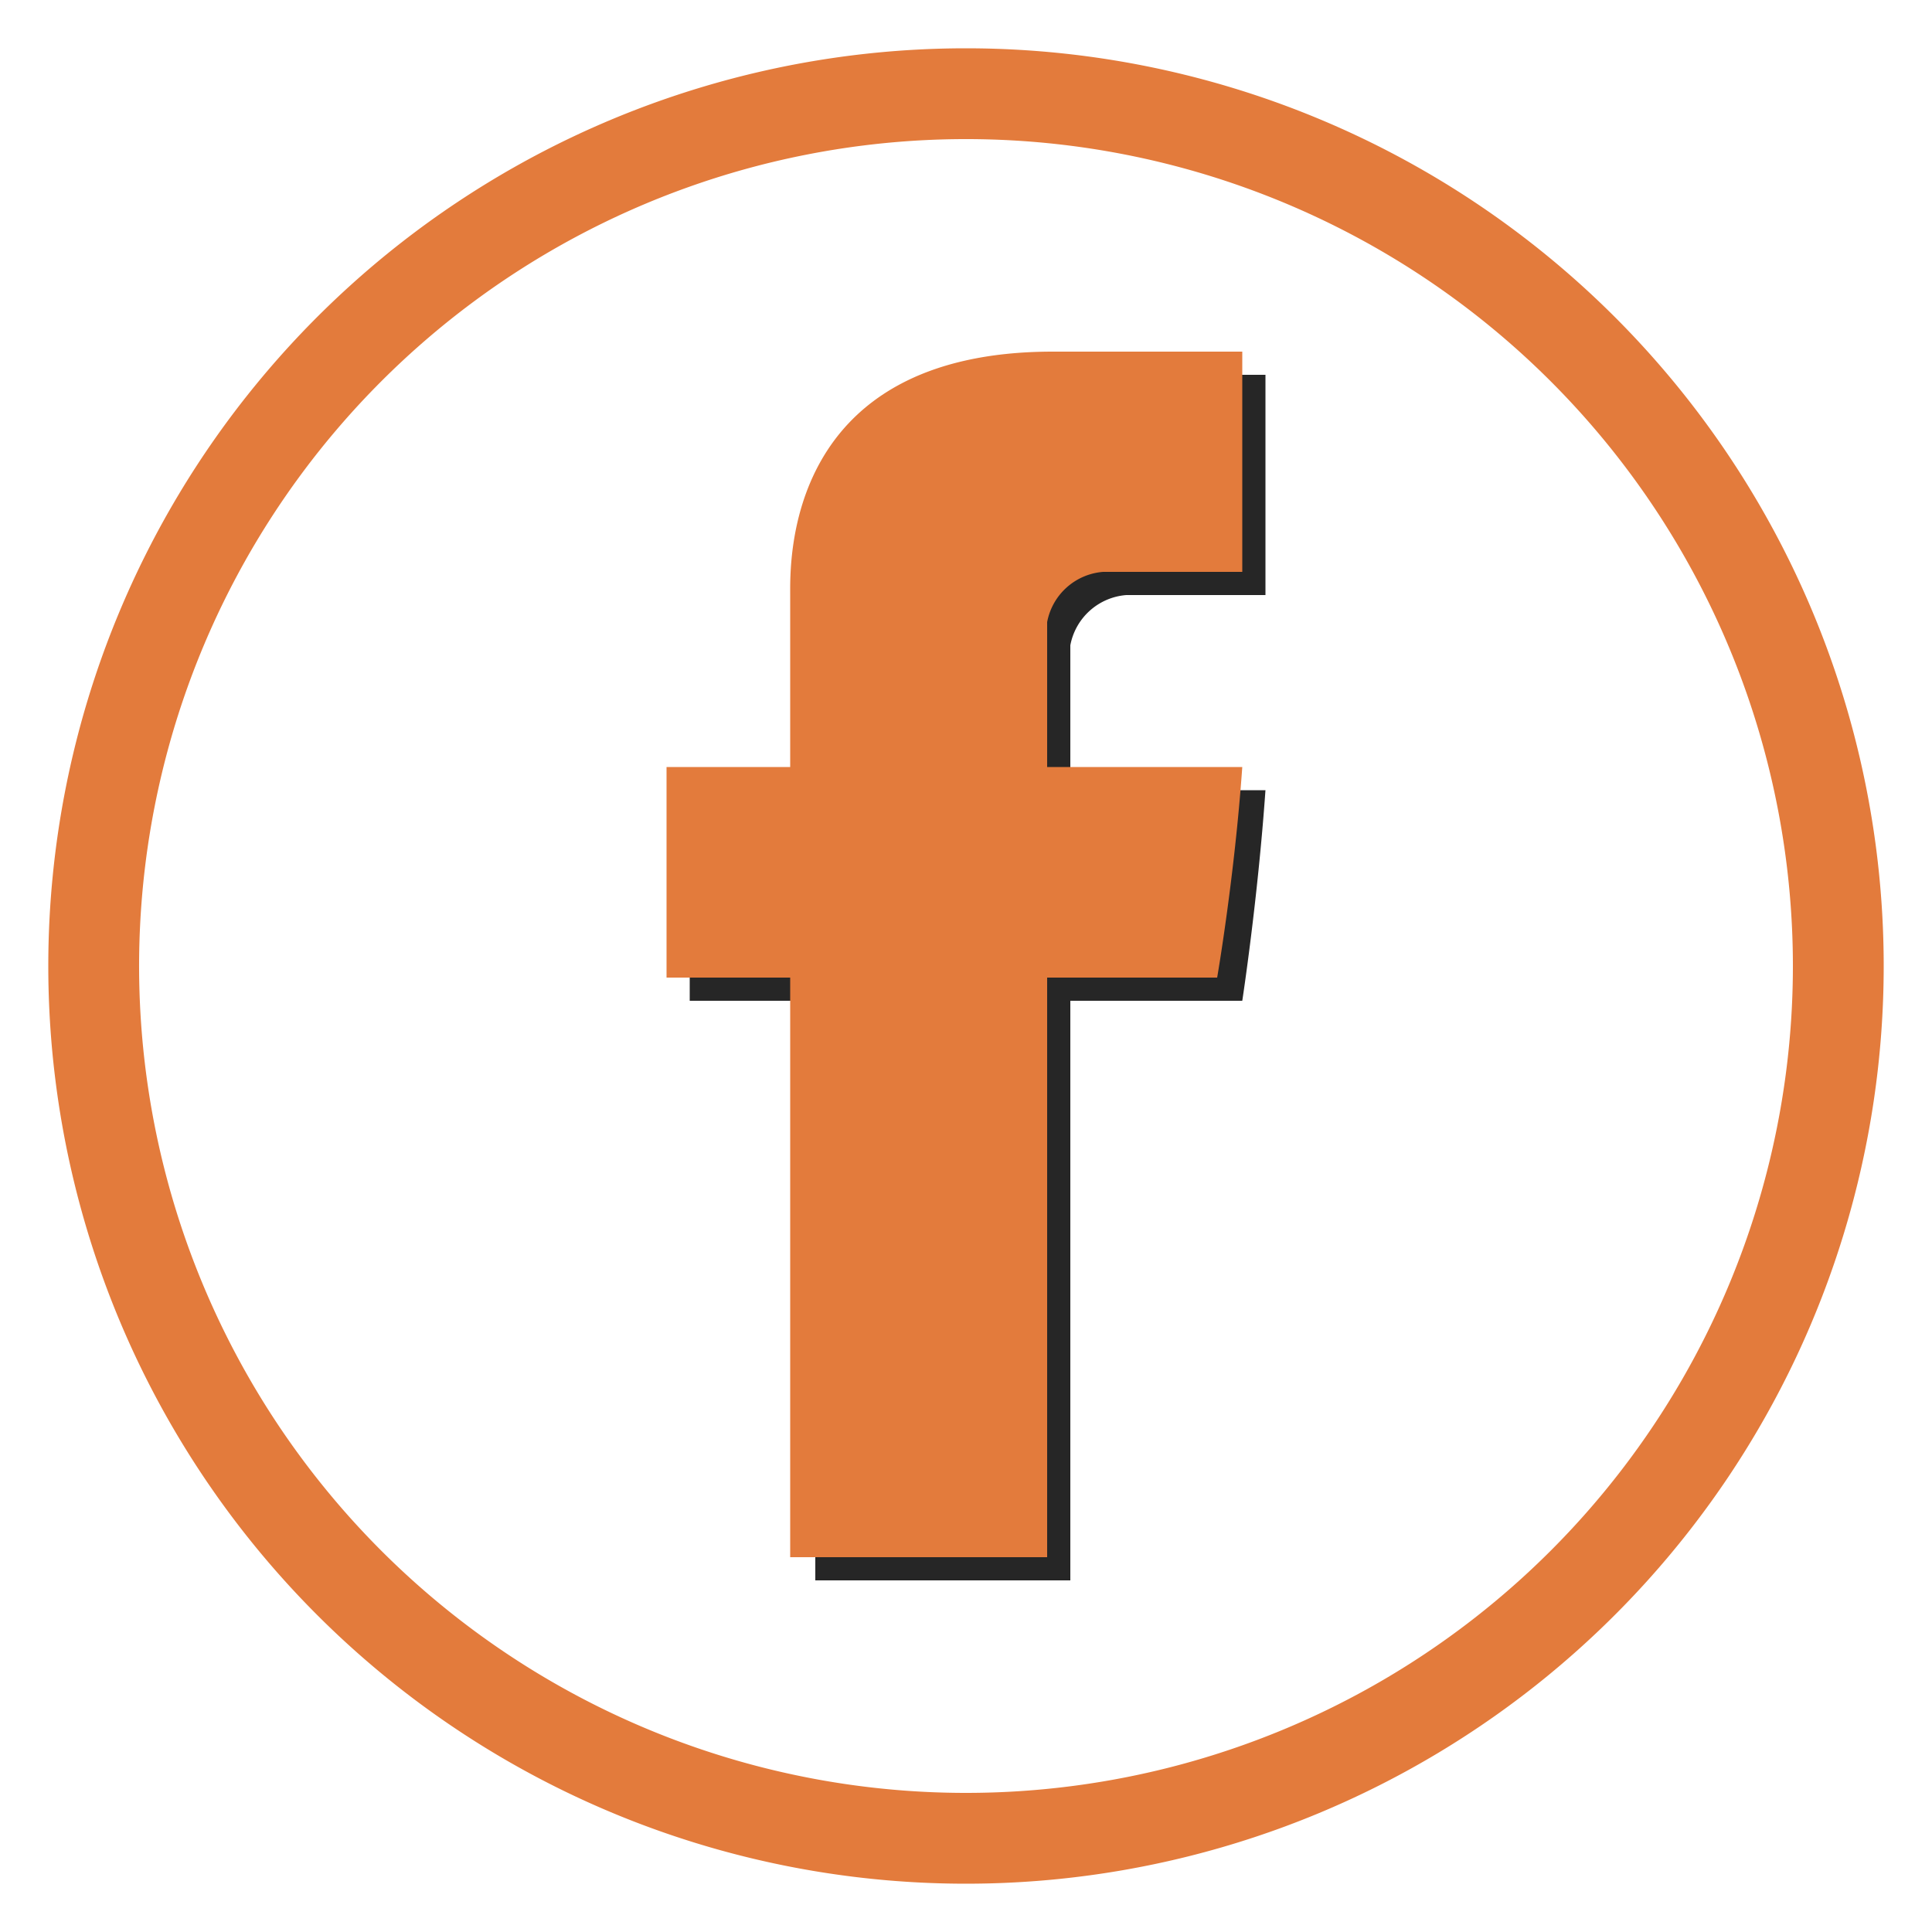
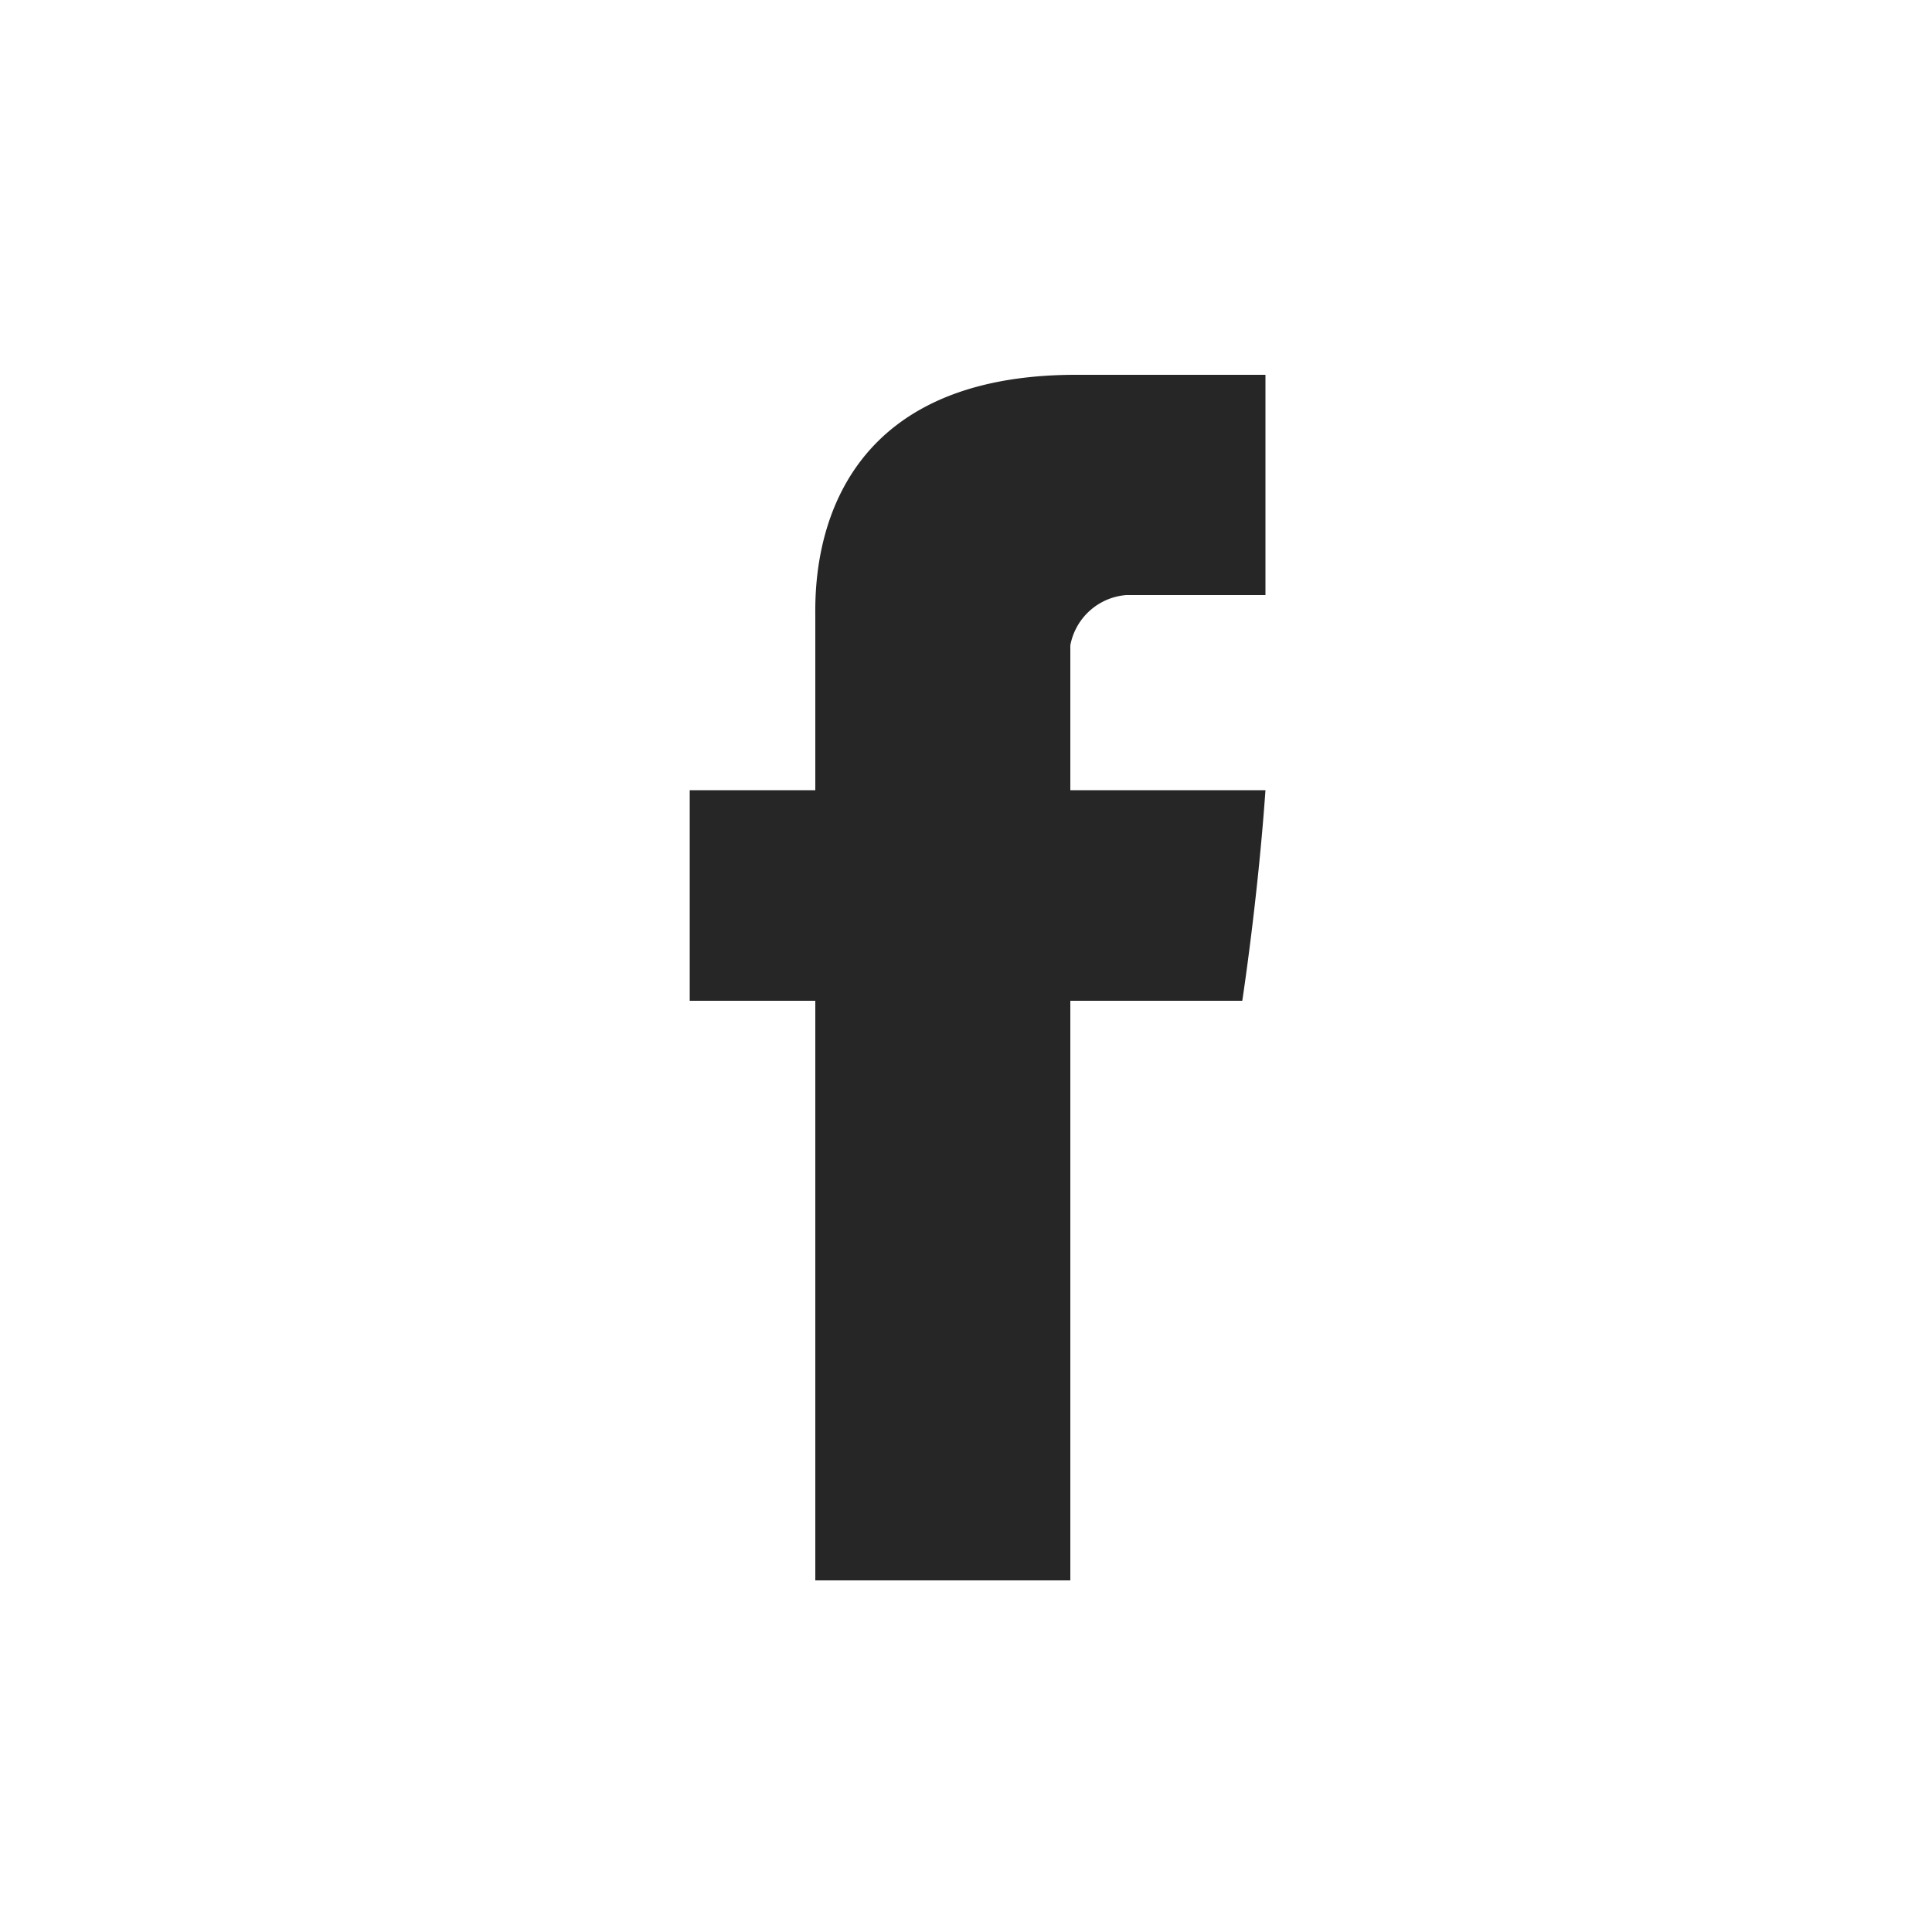
<svg xmlns="http://www.w3.org/2000/svg" viewBox="0 0 100 100">
  <g style="isolation:isolate">
-     <path d="M50,2.5A47.5,47.5,0,1,0,97.5,50,47.5,47.5,0,0,0,50,2.5Zm0,90.3A42.8,42.8,0,1,1,92.8,50,42.8,42.8,0,0,1,50,92.8Z" fill="#e37b3c" />
    <path d="M42.2,32v8.9H35.7V51.8h6.5v30H55.4v-30h8.9s.8-5.2,1.2-10.9H55.4V33.4a3.2,3.2,0,0,1,2.9-2.6h7.2V19.4H55.7c-13.9,0-13.5,11-13.5,12.6" opacity="0.85" style="mix-blend-mode:color-burn" />
-     <path d="M40.9,30.8v8.9H34.5V50.6h6.4v30H54.2v-30H63s.9-5.2,1.3-10.9H54.2V32.2a3.2,3.2,0,0,1,2.9-2.6h7.2V18.2H54.5c-13.9,0-13.6,10.9-13.6,12.6" fill="#e37b3c" />
  </g>
</svg>